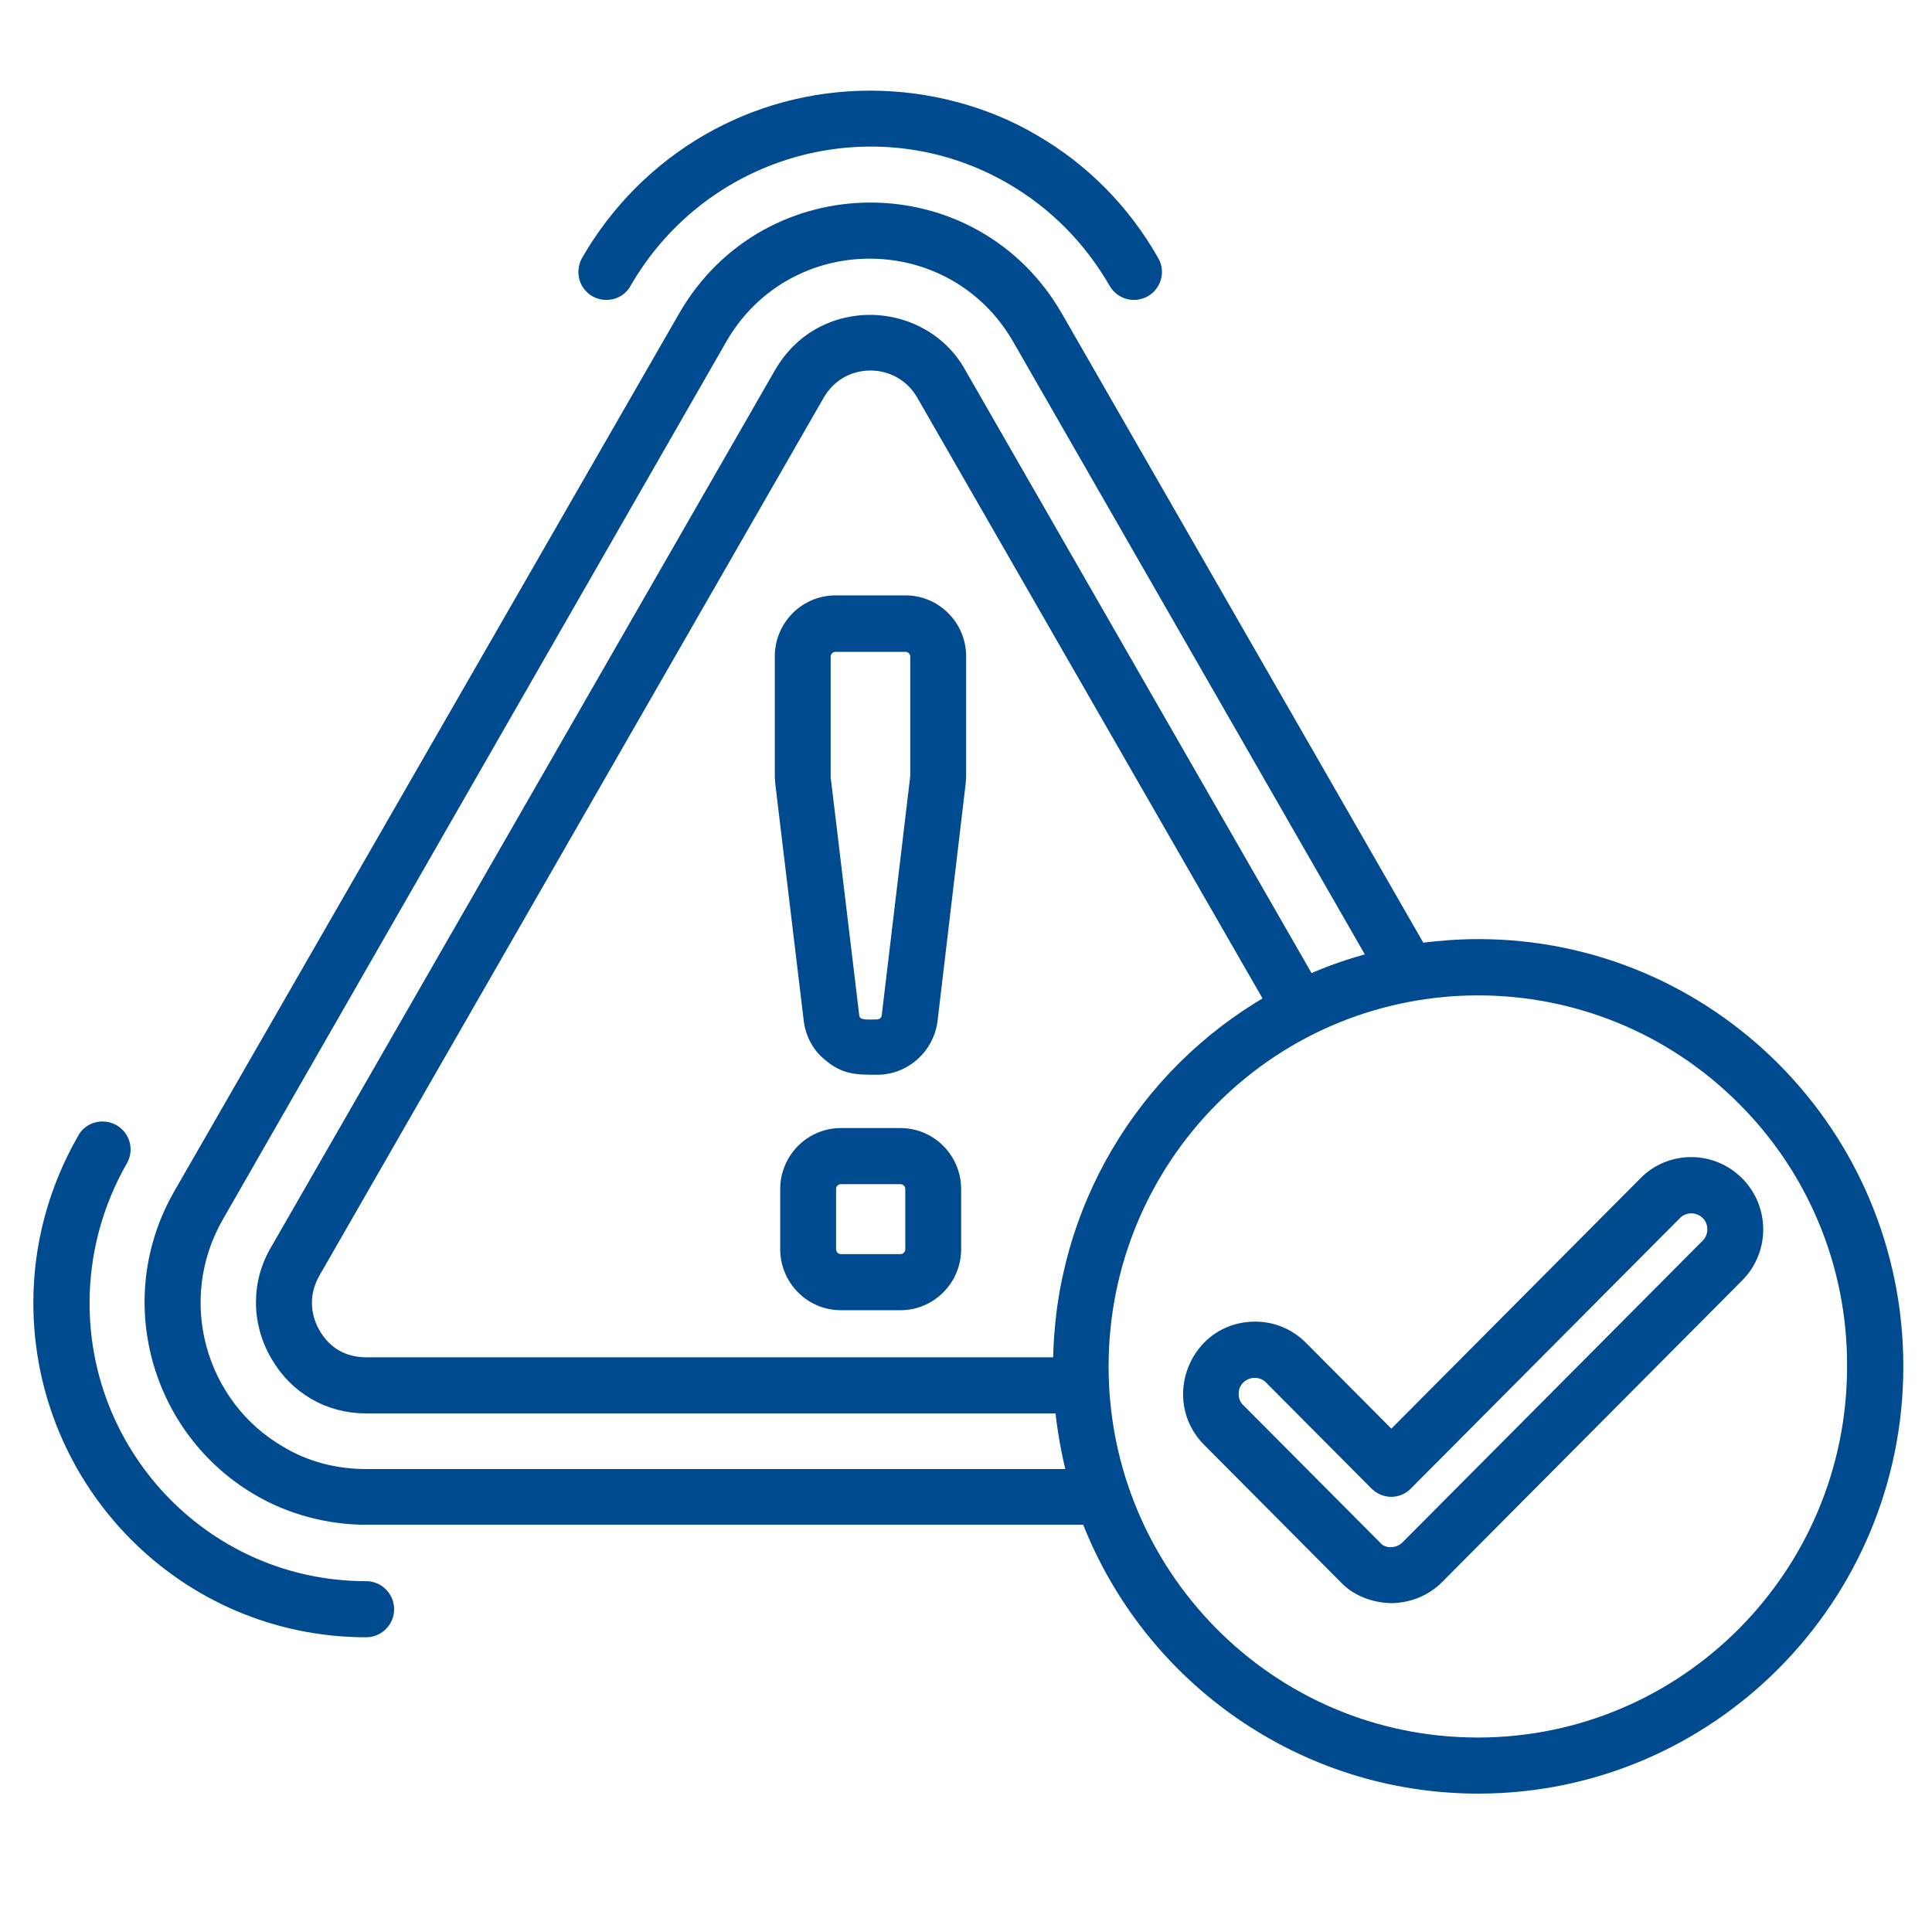
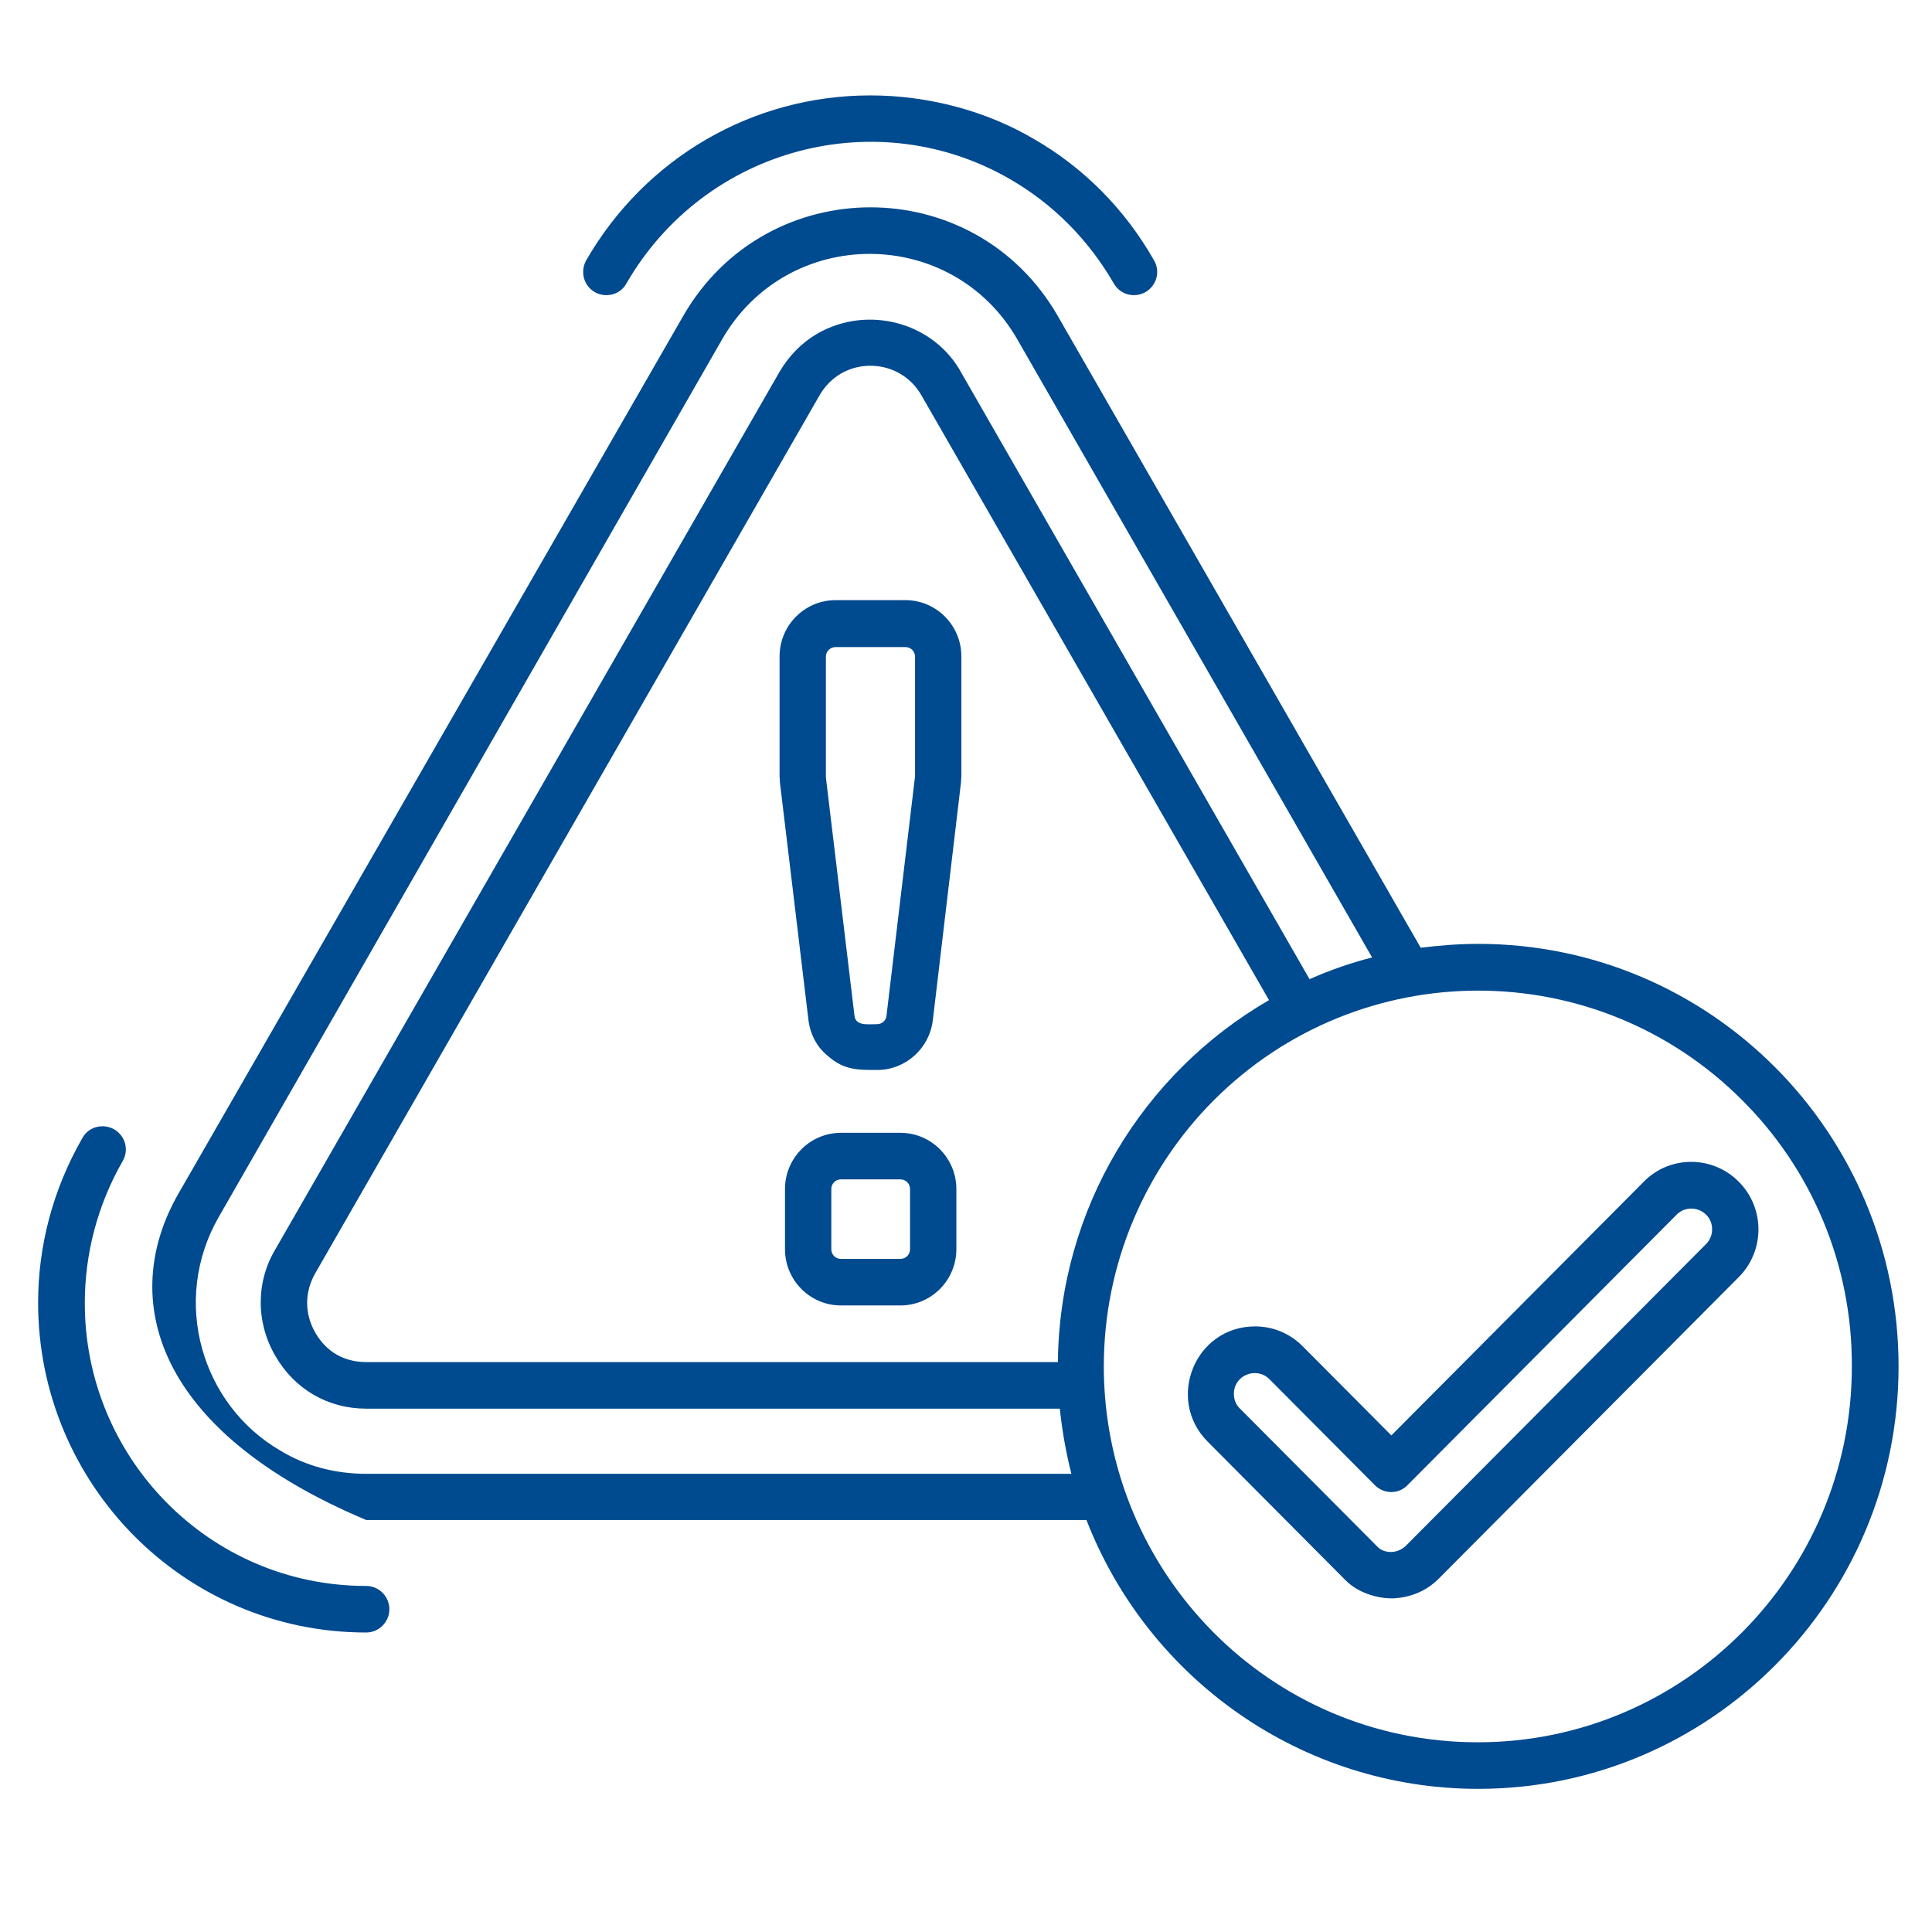
<svg xmlns="http://www.w3.org/2000/svg" width="81" height="80" viewBox="0 0 81 80" fill="none">
  <mask id="path-1-outside-1_184687_8267" maskUnits="userSpaceOnUse" x="0.598" y="3" width="80" height="73" fill="black">
    <rect fill="white" x="0.598" y="3" width="80" height="73" />
    <path d="M72.898 49.544C73.999 50.65 73.999 52.439 72.898 53.545L60.324 66.184C59.79 66.721 59.111 66.981 58.415 67.013C57.735 67.03 56.926 66.769 56.424 66.265L50.631 60.442C48.867 58.669 50.097 55.611 52.621 55.611C53.349 55.611 54.062 55.888 54.612 56.441L58.334 60.182L68.933 49.528C70.018 48.438 71.798 48.438 72.898 49.544ZM71.781 51.545C71.781 50.748 70.827 50.39 70.293 50.927L59.013 62.264C58.641 62.654 58.026 62.654 57.638 62.264L53.22 57.823C52.686 57.287 51.731 57.644 51.731 58.441C51.731 58.669 51.812 58.897 51.99 59.06L57.784 64.883C58.075 65.143 58.609 65.143 58.949 64.801L71.539 52.147C71.701 51.984 71.781 51.756 71.781 51.545ZM61.975 39.573C71.717 39.573 79.598 47.511 79.598 57.287C79.598 67.062 71.701 75 61.975 75C54.612 75 48.155 70.429 45.55 63.728H15.353C13.751 63.728 12.133 63.289 10.806 62.508C6.533 60.019 4.931 54.473 7.488 50.032L28.639 13.255C32.134 7.172 40.857 7.172 44.352 13.255L59.564 39.736C60.357 39.638 61.15 39.573 61.975 39.573ZM44.918 61.792C44.692 60.898 44.53 59.987 44.433 59.06H15.353C13.751 59.06 12.343 58.246 11.534 56.831C10.725 55.432 10.725 53.724 11.566 52.342L32.668 15.614C33.073 14.914 33.623 14.361 34.27 13.987C36.39 12.767 39.174 13.515 40.323 15.662L54.903 41.053C55.745 40.679 56.635 40.37 57.525 40.142L42.653 14.231C39.902 9.449 33.024 9.449 30.273 14.231L9.171 51.024C7.164 54.521 8.427 58.897 11.777 60.833C12.828 61.467 14.058 61.792 15.353 61.792H44.918ZM44.352 57.108C44.417 50.699 47.896 45.006 53.204 41.932L38.64 16.59C37.911 15.305 36.358 15.028 35.257 15.662C34.901 15.874 34.594 16.167 34.351 16.59L13.217 53.383C12.764 54.18 12.764 55.075 13.217 55.871C13.686 56.685 14.43 57.108 15.369 57.108H44.352ZM73.06 46.145C66.943 39.996 57.007 39.996 50.874 46.145C48.042 48.991 46.278 52.944 46.278 57.287C46.278 65.891 53.188 73.048 61.959 73.048C70.616 73.048 77.64 65.989 77.64 57.287C77.656 52.944 75.908 48.991 73.06 46.145ZM33.898 42.794L32.701 32.823L32.684 32.53V27.52C32.684 26.219 33.736 25.162 35.031 25.162H37.96C39.255 25.162 40.306 26.219 40.306 27.52V32.53L40.29 32.807L39.109 42.778C38.963 43.965 37.96 44.86 36.779 44.86C35.969 44.86 35.387 44.876 34.691 44.258C34.27 43.916 33.979 43.396 33.898 42.794ZM34.626 32.595L35.824 42.582C35.872 43.022 36.374 42.94 36.762 42.94C36.973 42.94 37.151 42.794 37.167 42.582L38.364 32.546V27.537C38.364 27.309 38.187 27.13 37.96 27.13H35.031C34.804 27.13 34.626 27.309 34.626 27.537V32.595ZM32.911 52.374V49.853C32.911 48.552 33.963 47.495 35.257 47.495H37.749C39.044 47.495 40.096 48.552 40.096 49.853V52.374C40.096 53.676 39.044 54.733 37.749 54.733H35.257C33.963 54.733 32.911 53.676 32.911 52.374ZM34.853 49.853V52.374C34.853 52.602 35.031 52.781 35.257 52.781H37.749C37.976 52.781 38.154 52.602 38.154 52.374V49.853C38.154 49.625 37.976 49.447 37.749 49.447H35.257C35.031 49.447 34.853 49.625 34.853 49.853ZM26.26 11.889C26.001 12.361 25.402 12.507 24.933 12.247C24.464 11.97 24.318 11.385 24.577 10.913C27.053 6.619 31.552 4 36.487 4C38.915 4 41.358 4.651 43.365 5.838C45.42 7.025 47.152 8.75 48.382 10.913C48.657 11.385 48.495 11.97 48.026 12.247C47.556 12.507 46.974 12.361 46.699 11.889C45.63 10.035 44.142 8.554 42.378 7.53C36.827 4.293 29.577 6.147 26.26 11.889ZM15.353 66.493C15.887 66.493 16.324 66.932 16.324 67.469C16.324 68.006 15.887 68.445 15.353 68.445C7.698 68.445 1.598 62.199 1.598 54.619C1.598 52.244 2.213 49.869 3.459 47.706C3.718 47.234 4.316 47.088 4.786 47.348C5.255 47.625 5.417 48.21 5.142 48.682C4.09 50.52 3.556 52.569 3.556 54.619C3.54 61.093 8.75 66.493 15.353 66.493Z" />
  </mask>
-   <path d="M72.898 49.544C73.999 50.65 73.999 52.439 72.898 53.545L60.324 66.184C59.79 66.721 59.111 66.981 58.415 67.013C57.735 67.03 56.926 66.769 56.424 66.265L50.631 60.442C48.867 58.669 50.097 55.611 52.621 55.611C53.349 55.611 54.062 55.888 54.612 56.441L58.334 60.182L68.933 49.528C70.018 48.438 71.798 48.438 72.898 49.544ZM71.781 51.545C71.781 50.748 70.827 50.39 70.293 50.927L59.013 62.264C58.641 62.654 58.026 62.654 57.638 62.264L53.22 57.823C52.686 57.287 51.731 57.644 51.731 58.441C51.731 58.669 51.812 58.897 51.99 59.06L57.784 64.883C58.075 65.143 58.609 65.143 58.949 64.801L71.539 52.147C71.701 51.984 71.781 51.756 71.781 51.545ZM61.975 39.573C71.717 39.573 79.598 47.511 79.598 57.287C79.598 67.062 71.701 75 61.975 75C54.612 75 48.155 70.429 45.55 63.728H15.353C13.751 63.728 12.133 63.289 10.806 62.508C6.533 60.019 4.931 54.473 7.488 50.032L28.639 13.255C32.134 7.172 40.857 7.172 44.352 13.255L59.564 39.736C60.357 39.638 61.15 39.573 61.975 39.573ZM44.918 61.792C44.692 60.898 44.53 59.987 44.433 59.06H15.353C13.751 59.06 12.343 58.246 11.534 56.831C10.725 55.432 10.725 53.724 11.566 52.342L32.668 15.614C33.073 14.914 33.623 14.361 34.27 13.987C36.39 12.767 39.174 13.515 40.323 15.662L54.903 41.053C55.745 40.679 56.635 40.37 57.525 40.142L42.653 14.231C39.902 9.449 33.024 9.449 30.273 14.231L9.171 51.024C7.164 54.521 8.427 58.897 11.777 60.833C12.828 61.467 14.058 61.792 15.353 61.792H44.918ZM44.352 57.108C44.417 50.699 47.896 45.006 53.204 41.932L38.64 16.59C37.911 15.305 36.358 15.028 35.257 15.662C34.901 15.874 34.594 16.167 34.351 16.59L13.217 53.383C12.764 54.18 12.764 55.075 13.217 55.871C13.686 56.685 14.43 57.108 15.369 57.108H44.352ZM73.06 46.145C66.943 39.996 57.007 39.996 50.874 46.145C48.042 48.991 46.278 52.944 46.278 57.287C46.278 65.891 53.188 73.048 61.959 73.048C70.616 73.048 77.64 65.989 77.64 57.287C77.656 52.944 75.908 48.991 73.06 46.145ZM33.898 42.794L32.701 32.823L32.684 32.53V27.52C32.684 26.219 33.736 25.162 35.031 25.162H37.96C39.255 25.162 40.306 26.219 40.306 27.52V32.53L40.29 32.807L39.109 42.778C38.963 43.965 37.96 44.86 36.779 44.86C35.969 44.86 35.387 44.876 34.691 44.258C34.27 43.916 33.979 43.396 33.898 42.794ZM34.626 32.595L35.824 42.582C35.872 43.022 36.374 42.94 36.762 42.94C36.973 42.94 37.151 42.794 37.167 42.582L38.364 32.546V27.537C38.364 27.309 38.187 27.13 37.96 27.13H35.031C34.804 27.13 34.626 27.309 34.626 27.537V32.595ZM32.911 52.374V49.853C32.911 48.552 33.963 47.495 35.257 47.495H37.749C39.044 47.495 40.096 48.552 40.096 49.853V52.374C40.096 53.676 39.044 54.733 37.749 54.733H35.257C33.963 54.733 32.911 53.676 32.911 52.374ZM34.853 49.853V52.374C34.853 52.602 35.031 52.781 35.257 52.781H37.749C37.976 52.781 38.154 52.602 38.154 52.374V49.853C38.154 49.625 37.976 49.447 37.749 49.447H35.257C35.031 49.447 34.853 49.625 34.853 49.853ZM26.26 11.889C26.001 12.361 25.402 12.507 24.933 12.247C24.464 11.97 24.318 11.385 24.577 10.913C27.053 6.619 31.552 4 36.487 4C38.915 4 41.358 4.651 43.365 5.838C45.42 7.025 47.152 8.75 48.382 10.913C48.657 11.385 48.495 11.97 48.026 12.247C47.556 12.507 46.974 12.361 46.699 11.889C45.63 10.035 44.142 8.554 42.378 7.53C36.827 4.293 29.577 6.147 26.26 11.889ZM15.353 66.493C15.887 66.493 16.324 66.932 16.324 67.469C16.324 68.006 15.887 68.445 15.353 68.445C7.698 68.445 1.598 62.199 1.598 54.619C1.598 52.244 2.213 49.869 3.459 47.706C3.718 47.234 4.316 47.088 4.786 47.348C5.255 47.625 5.417 48.21 5.142 48.682C4.09 50.52 3.556 52.569 3.556 54.619C3.54 61.093 8.75 66.493 15.353 66.493Z" fill="#004A8F" />
-   <path d="M72.898 49.544C73.999 50.65 73.999 52.439 72.898 53.545L60.324 66.184C59.79 66.721 59.111 66.981 58.415 67.013C57.735 67.03 56.926 66.769 56.424 66.265L50.631 60.442C48.867 58.669 50.097 55.611 52.621 55.611C53.349 55.611 54.062 55.888 54.612 56.441L58.334 60.182L68.933 49.528C70.018 48.438 71.798 48.438 72.898 49.544ZM71.781 51.545C71.781 50.748 70.827 50.39 70.293 50.927L59.013 62.264C58.641 62.654 58.026 62.654 57.638 62.264L53.22 57.823C52.686 57.287 51.731 57.644 51.731 58.441C51.731 58.669 51.812 58.897 51.99 59.06L57.784 64.883C58.075 65.143 58.609 65.143 58.949 64.801L71.539 52.147C71.701 51.984 71.781 51.756 71.781 51.545ZM61.975 39.573C71.717 39.573 79.598 47.511 79.598 57.287C79.598 67.062 71.701 75 61.975 75C54.612 75 48.155 70.429 45.55 63.728H15.353C13.751 63.728 12.133 63.289 10.806 62.508C6.533 60.019 4.931 54.473 7.488 50.032L28.639 13.255C32.134 7.172 40.857 7.172 44.352 13.255L59.564 39.736C60.357 39.638 61.15 39.573 61.975 39.573ZM44.918 61.792C44.692 60.898 44.53 59.987 44.433 59.06H15.353C13.751 59.06 12.343 58.246 11.534 56.831C10.725 55.432 10.725 53.724 11.566 52.342L32.668 15.614C33.073 14.914 33.623 14.361 34.27 13.987C36.39 12.767 39.174 13.515 40.323 15.662L54.903 41.053C55.745 40.679 56.635 40.37 57.525 40.142L42.653 14.231C39.902 9.449 33.024 9.449 30.273 14.231L9.171 51.024C7.164 54.521 8.427 58.897 11.777 60.833C12.828 61.467 14.058 61.792 15.353 61.792H44.918ZM44.352 57.108C44.417 50.699 47.896 45.006 53.204 41.932L38.64 16.59C37.911 15.305 36.358 15.028 35.257 15.662C34.901 15.874 34.594 16.167 34.351 16.59L13.217 53.383C12.764 54.18 12.764 55.075 13.217 55.871C13.686 56.685 14.43 57.108 15.369 57.108H44.352ZM73.06 46.145C66.943 39.996 57.007 39.996 50.874 46.145C48.042 48.991 46.278 52.944 46.278 57.287C46.278 65.891 53.188 73.048 61.959 73.048C70.616 73.048 77.64 65.989 77.64 57.287C77.656 52.944 75.908 48.991 73.06 46.145ZM33.898 42.794L32.701 32.823L32.684 32.53V27.52C32.684 26.219 33.736 25.162 35.031 25.162H37.96C39.255 25.162 40.306 26.219 40.306 27.52V32.53L40.29 32.807L39.109 42.778C38.963 43.965 37.96 44.86 36.779 44.86C35.969 44.86 35.387 44.876 34.691 44.258C34.27 43.916 33.979 43.396 33.898 42.794ZM34.626 32.595L35.824 42.582C35.872 43.022 36.374 42.94 36.762 42.94C36.973 42.94 37.151 42.794 37.167 42.582L38.364 32.546V27.537C38.364 27.309 38.187 27.13 37.96 27.13H35.031C34.804 27.13 34.626 27.309 34.626 27.537V32.595ZM32.911 52.374V49.853C32.911 48.552 33.963 47.495 35.257 47.495H37.749C39.044 47.495 40.096 48.552 40.096 49.853V52.374C40.096 53.676 39.044 54.733 37.749 54.733H35.257C33.963 54.733 32.911 53.676 32.911 52.374ZM34.853 49.853V52.374C34.853 52.602 35.031 52.781 35.257 52.781H37.749C37.976 52.781 38.154 52.602 38.154 52.374V49.853C38.154 49.625 37.976 49.447 37.749 49.447H35.257C35.031 49.447 34.853 49.625 34.853 49.853ZM26.26 11.889C26.001 12.361 25.402 12.507 24.933 12.247C24.464 11.97 24.318 11.385 24.577 10.913C27.053 6.619 31.552 4 36.487 4C38.915 4 41.358 4.651 43.365 5.838C45.42 7.025 47.152 8.75 48.382 10.913C48.657 11.385 48.495 11.97 48.026 12.247C47.556 12.507 46.974 12.361 46.699 11.889C45.63 10.035 44.142 8.554 42.378 7.53C36.827 4.293 29.577 6.147 26.26 11.889ZM15.353 66.493C15.887 66.493 16.324 66.932 16.324 67.469C16.324 68.006 15.887 68.445 15.353 68.445C7.698 68.445 1.598 62.199 1.598 54.619C1.598 52.244 2.213 49.869 3.459 47.706C3.718 47.234 4.316 47.088 4.786 47.348C5.255 47.625 5.417 48.21 5.142 48.682C4.09 50.52 3.556 52.569 3.556 54.619C3.54 61.093 8.75 66.493 15.353 66.493Z" stroke="#004A8F" stroke-width="0.4" mask="url(#path-1-outside-1_184687_8267)" />
+   <path d="M72.898 49.544C73.999 50.65 73.999 52.439 72.898 53.545L60.324 66.184C59.79 66.721 59.111 66.981 58.415 67.013C57.735 67.03 56.926 66.769 56.424 66.265L50.631 60.442C48.867 58.669 50.097 55.611 52.621 55.611C53.349 55.611 54.062 55.888 54.612 56.441L58.334 60.182L68.933 49.528C70.018 48.438 71.798 48.438 72.898 49.544ZM71.781 51.545C71.781 50.748 70.827 50.39 70.293 50.927L59.013 62.264C58.641 62.654 58.026 62.654 57.638 62.264L53.22 57.823C52.686 57.287 51.731 57.644 51.731 58.441C51.731 58.669 51.812 58.897 51.99 59.06L57.784 64.883C58.075 65.143 58.609 65.143 58.949 64.801L71.539 52.147C71.701 51.984 71.781 51.756 71.781 51.545ZM61.975 39.573C71.717 39.573 79.598 47.511 79.598 57.287C79.598 67.062 71.701 75 61.975 75C54.612 75 48.155 70.429 45.55 63.728H15.353C6.533 60.019 4.931 54.473 7.488 50.032L28.639 13.255C32.134 7.172 40.857 7.172 44.352 13.255L59.564 39.736C60.357 39.638 61.15 39.573 61.975 39.573ZM44.918 61.792C44.692 60.898 44.53 59.987 44.433 59.06H15.353C13.751 59.06 12.343 58.246 11.534 56.831C10.725 55.432 10.725 53.724 11.566 52.342L32.668 15.614C33.073 14.914 33.623 14.361 34.27 13.987C36.39 12.767 39.174 13.515 40.323 15.662L54.903 41.053C55.745 40.679 56.635 40.37 57.525 40.142L42.653 14.231C39.902 9.449 33.024 9.449 30.273 14.231L9.171 51.024C7.164 54.521 8.427 58.897 11.777 60.833C12.828 61.467 14.058 61.792 15.353 61.792H44.918ZM44.352 57.108C44.417 50.699 47.896 45.006 53.204 41.932L38.64 16.59C37.911 15.305 36.358 15.028 35.257 15.662C34.901 15.874 34.594 16.167 34.351 16.59L13.217 53.383C12.764 54.18 12.764 55.075 13.217 55.871C13.686 56.685 14.43 57.108 15.369 57.108H44.352ZM73.06 46.145C66.943 39.996 57.007 39.996 50.874 46.145C48.042 48.991 46.278 52.944 46.278 57.287C46.278 65.891 53.188 73.048 61.959 73.048C70.616 73.048 77.64 65.989 77.64 57.287C77.656 52.944 75.908 48.991 73.06 46.145ZM33.898 42.794L32.701 32.823L32.684 32.53V27.52C32.684 26.219 33.736 25.162 35.031 25.162H37.96C39.255 25.162 40.306 26.219 40.306 27.52V32.53L40.29 32.807L39.109 42.778C38.963 43.965 37.96 44.86 36.779 44.86C35.969 44.86 35.387 44.876 34.691 44.258C34.27 43.916 33.979 43.396 33.898 42.794ZM34.626 32.595L35.824 42.582C35.872 43.022 36.374 42.94 36.762 42.94C36.973 42.94 37.151 42.794 37.167 42.582L38.364 32.546V27.537C38.364 27.309 38.187 27.13 37.96 27.13H35.031C34.804 27.13 34.626 27.309 34.626 27.537V32.595ZM32.911 52.374V49.853C32.911 48.552 33.963 47.495 35.257 47.495H37.749C39.044 47.495 40.096 48.552 40.096 49.853V52.374C40.096 53.676 39.044 54.733 37.749 54.733H35.257C33.963 54.733 32.911 53.676 32.911 52.374ZM34.853 49.853V52.374C34.853 52.602 35.031 52.781 35.257 52.781H37.749C37.976 52.781 38.154 52.602 38.154 52.374V49.853C38.154 49.625 37.976 49.447 37.749 49.447H35.257C35.031 49.447 34.853 49.625 34.853 49.853ZM26.26 11.889C26.001 12.361 25.402 12.507 24.933 12.247C24.464 11.97 24.318 11.385 24.577 10.913C27.053 6.619 31.552 4 36.487 4C38.915 4 41.358 4.651 43.365 5.838C45.42 7.025 47.152 8.75 48.382 10.913C48.657 11.385 48.495 11.97 48.026 12.247C47.556 12.507 46.974 12.361 46.699 11.889C45.63 10.035 44.142 8.554 42.378 7.53C36.827 4.293 29.577 6.147 26.26 11.889ZM15.353 66.493C15.887 66.493 16.324 66.932 16.324 67.469C16.324 68.006 15.887 68.445 15.353 68.445C7.698 68.445 1.598 62.199 1.598 54.619C1.598 52.244 2.213 49.869 3.459 47.706C3.718 47.234 4.316 47.088 4.786 47.348C5.255 47.625 5.417 48.21 5.142 48.682C4.09 50.52 3.556 52.569 3.556 54.619C3.54 61.093 8.75 66.493 15.353 66.493Z" fill="#004A8F" />
</svg>